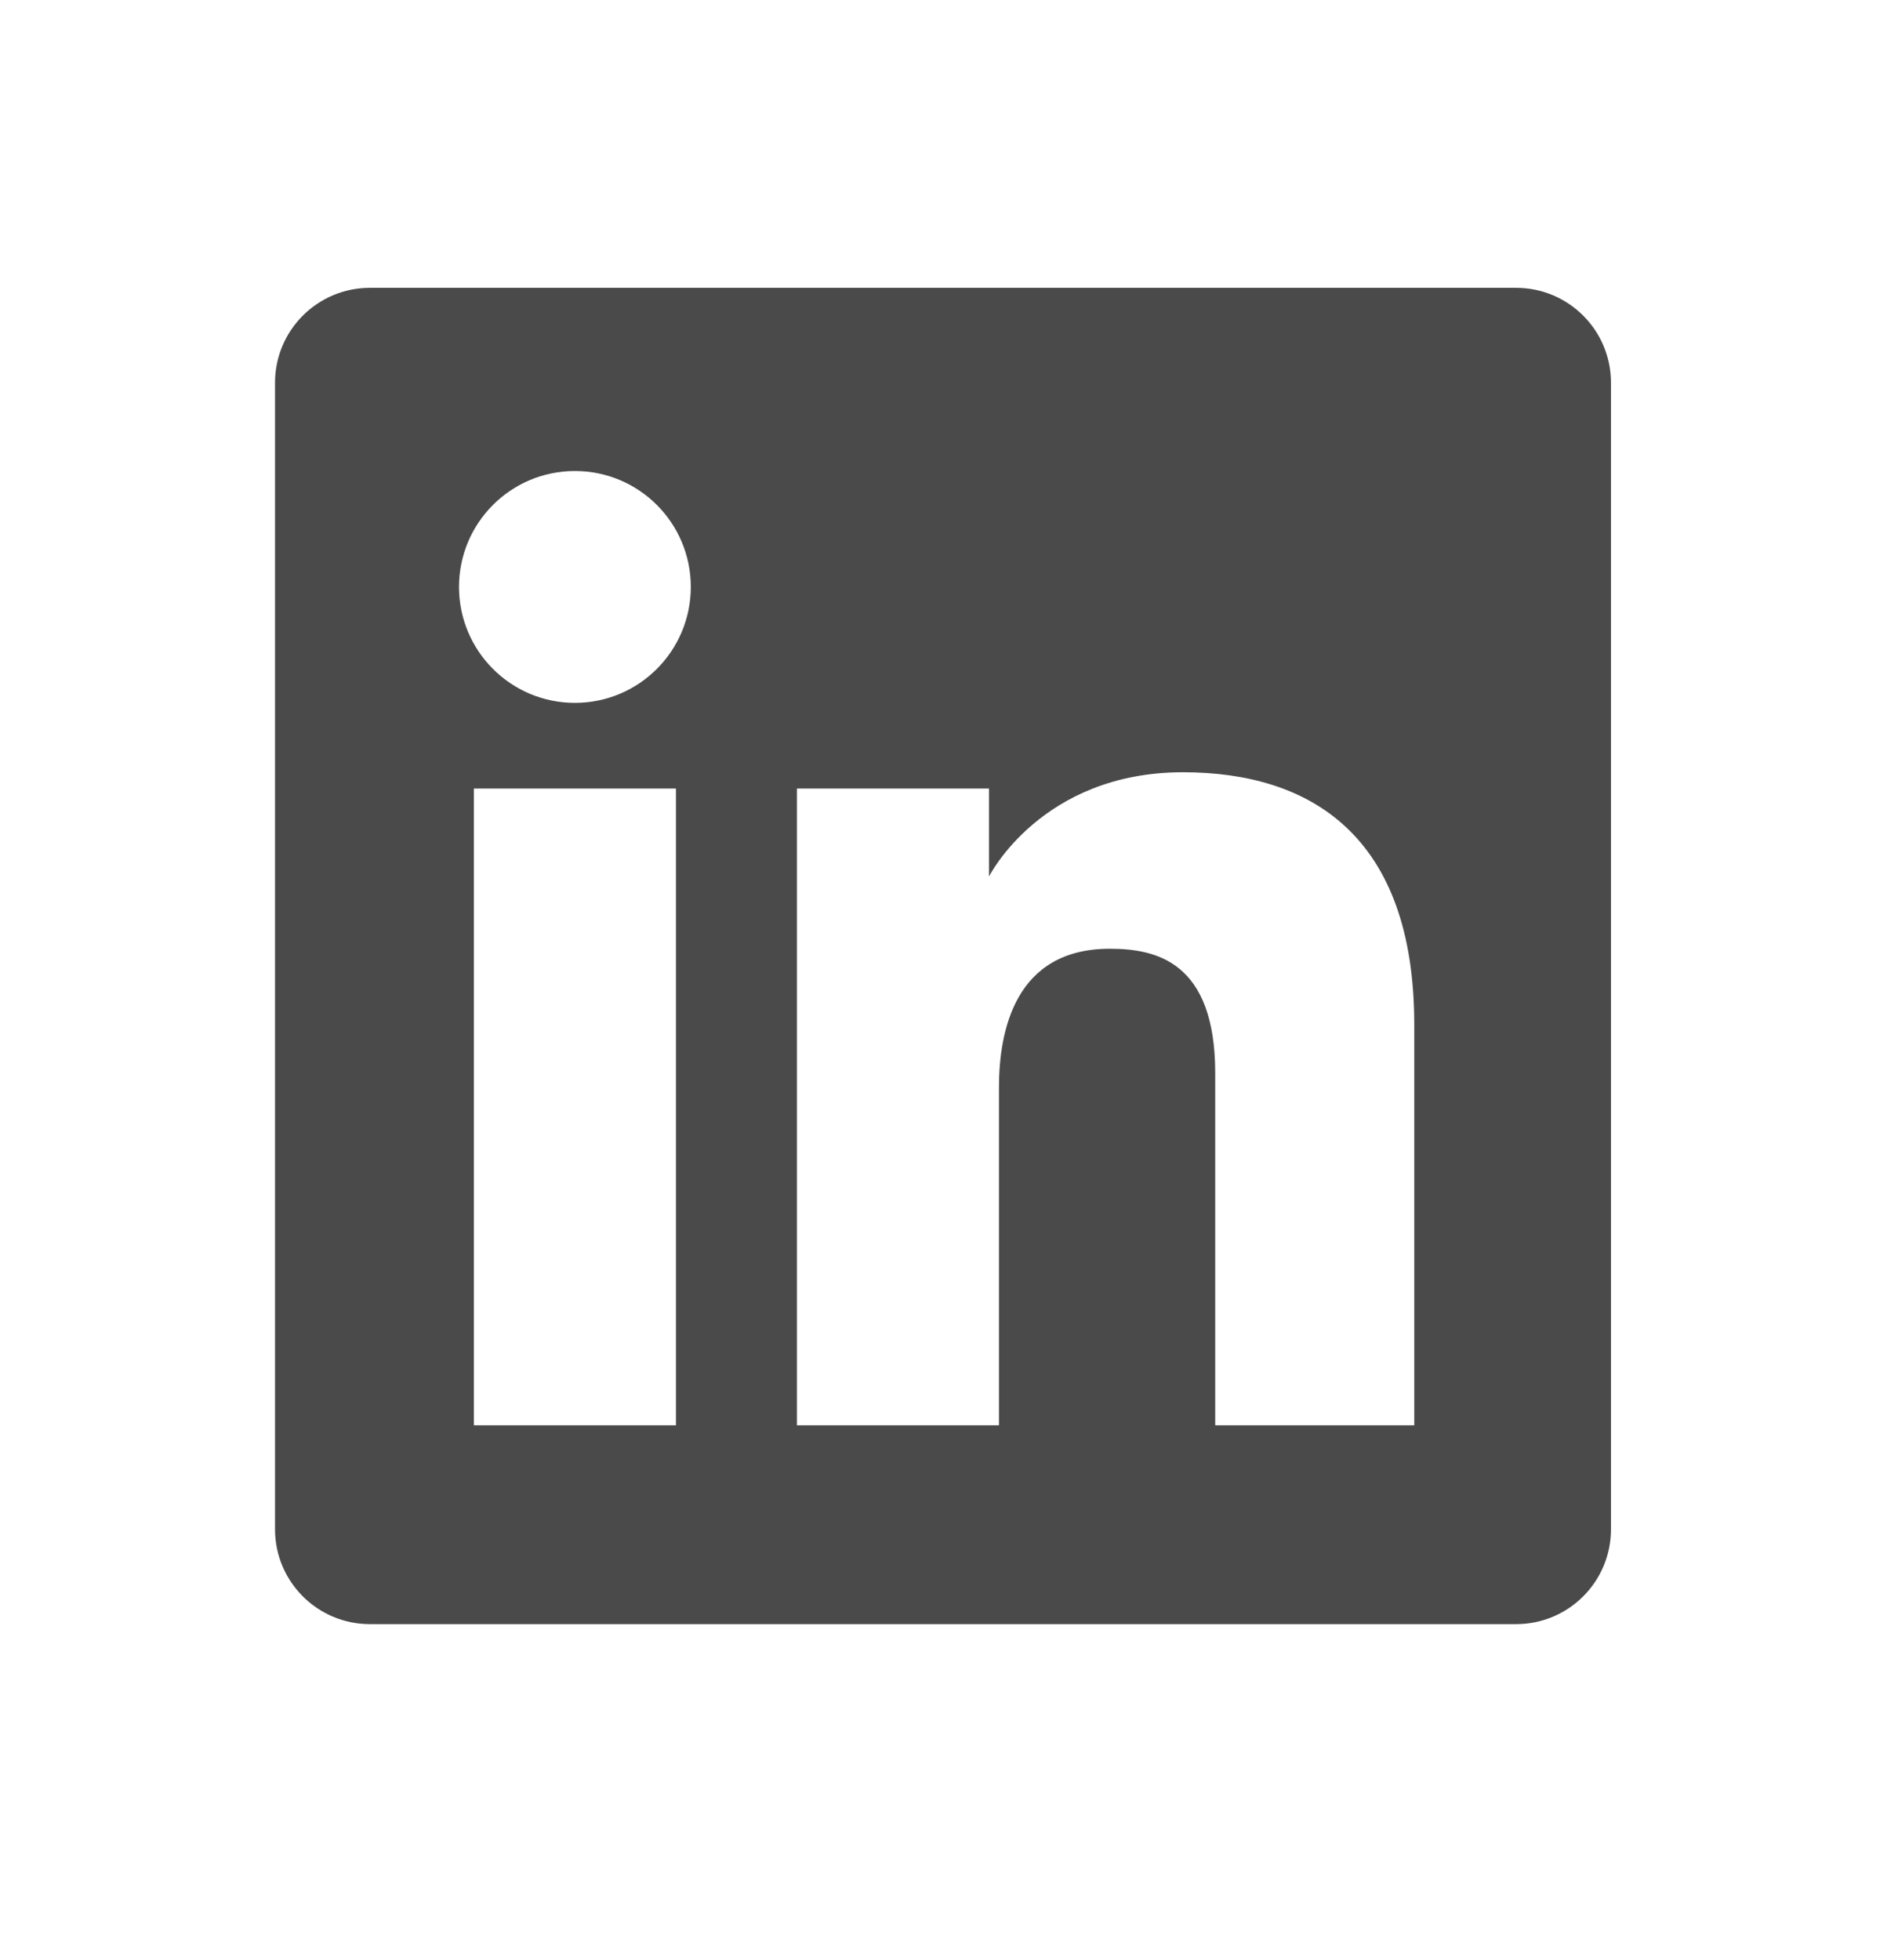
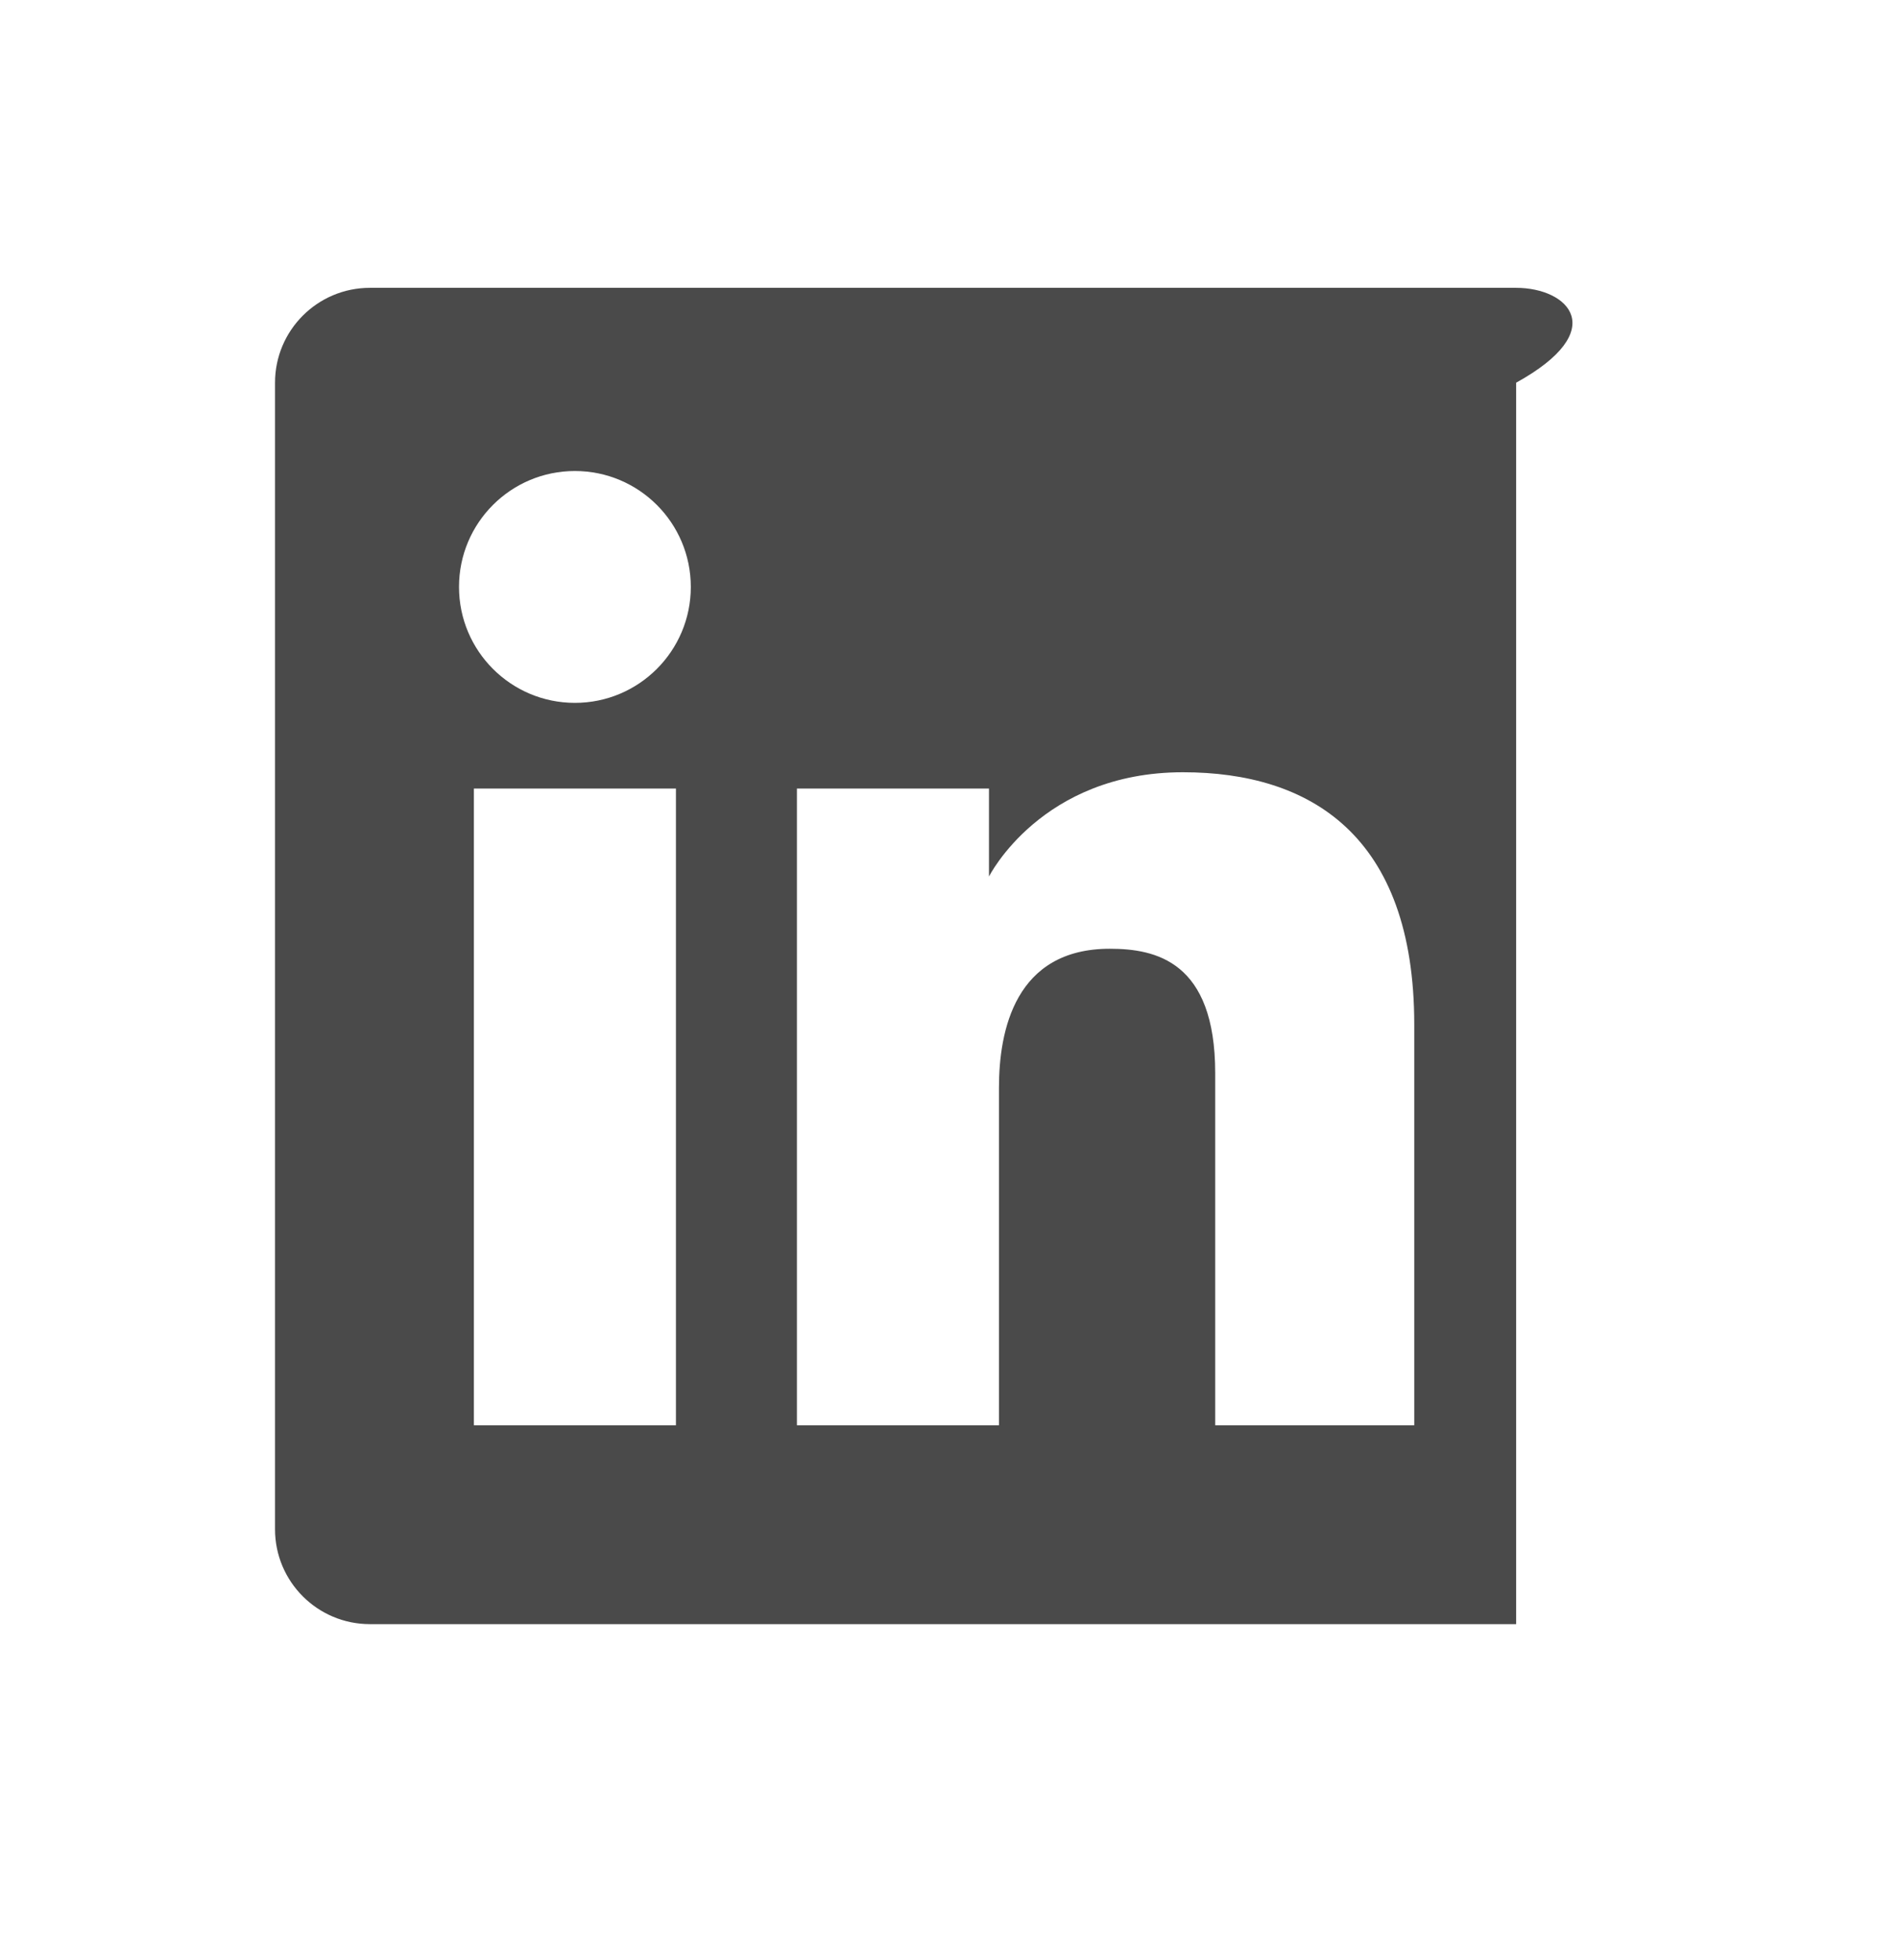
<svg xmlns="http://www.w3.org/2000/svg" width="31" height="32" viewBox="0 0 31 32" fill="none">
-   <path fill-rule="evenodd" clip-rule="evenodd" d="M6.041 4.7C5.186 4.7 4.492 5.394 4.492 6.249V24.971C4.492 25.827 5.186 26.52 6.041 26.52H24.763C25.619 26.52 26.312 25.827 26.312 24.971V6.249C26.312 5.394 25.619 4.7 24.763 4.7H6.041ZM9.39 11.477C10.435 11.477 11.283 10.629 11.283 9.584C11.283 8.538 10.435 7.691 9.39 7.691C8.344 7.691 7.497 8.538 7.497 9.584C7.497 10.629 8.344 11.477 9.39 11.477ZM13.016 12.876H16.153V14.313C16.153 14.313 17.005 12.61 19.321 12.61C21.387 12.61 23.099 13.628 23.099 16.73V23.273H19.848V17.523C19.848 15.693 18.871 15.492 18.126 15.492C16.581 15.492 16.316 16.825 16.316 17.762V23.273H13.016V12.876ZM11.04 12.876H7.74V23.273H11.04V12.876Z" fill="#4A4A4A" />
+   <path fill-rule="evenodd" clip-rule="evenodd" d="M6.041 4.7C5.186 4.7 4.492 5.394 4.492 6.249V24.971C4.492 25.827 5.186 26.52 6.041 26.52H24.763V6.249C26.312 5.394 25.619 4.7 24.763 4.7H6.041ZM9.39 11.477C10.435 11.477 11.283 10.629 11.283 9.584C11.283 8.538 10.435 7.691 9.39 7.691C8.344 7.691 7.497 8.538 7.497 9.584C7.497 10.629 8.344 11.477 9.39 11.477ZM13.016 12.876H16.153V14.313C16.153 14.313 17.005 12.61 19.321 12.61C21.387 12.61 23.099 13.628 23.099 16.73V23.273H19.848V17.523C19.848 15.693 18.871 15.492 18.126 15.492C16.581 15.492 16.316 16.825 16.316 17.762V23.273H13.016V12.876ZM11.04 12.876H7.74V23.273H11.04V12.876Z" fill="#4A4A4A" />
</svg>